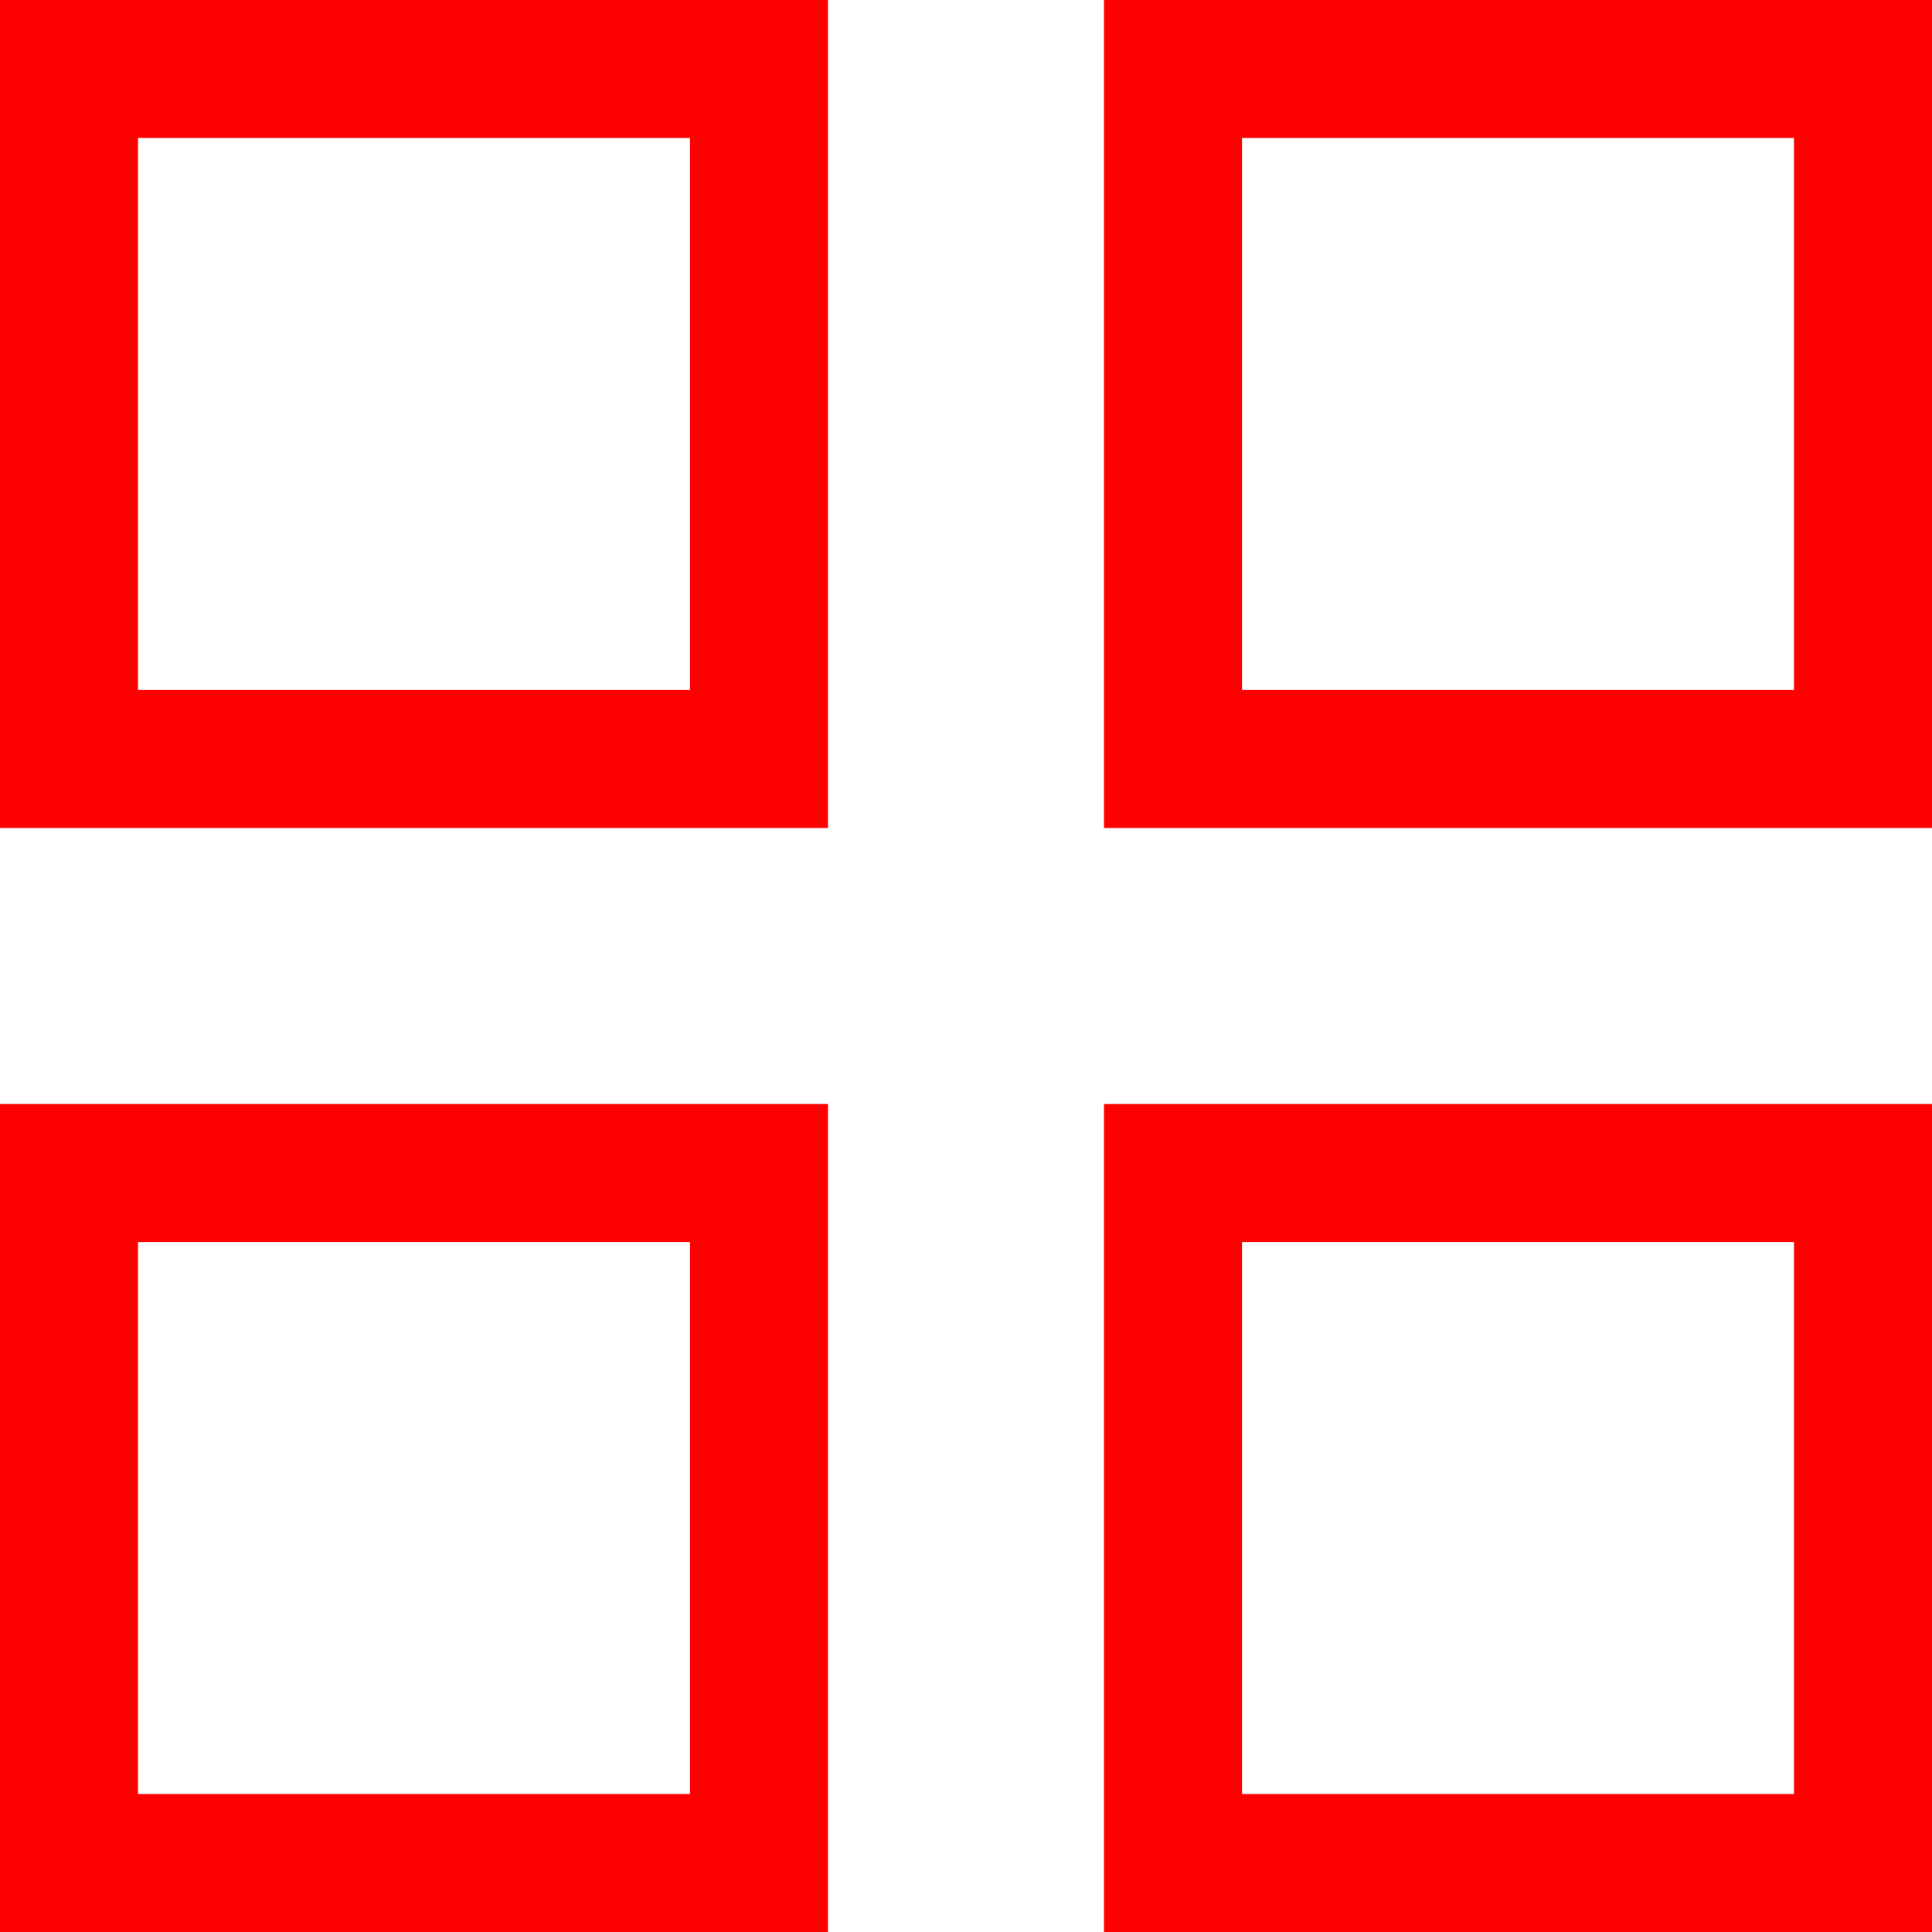
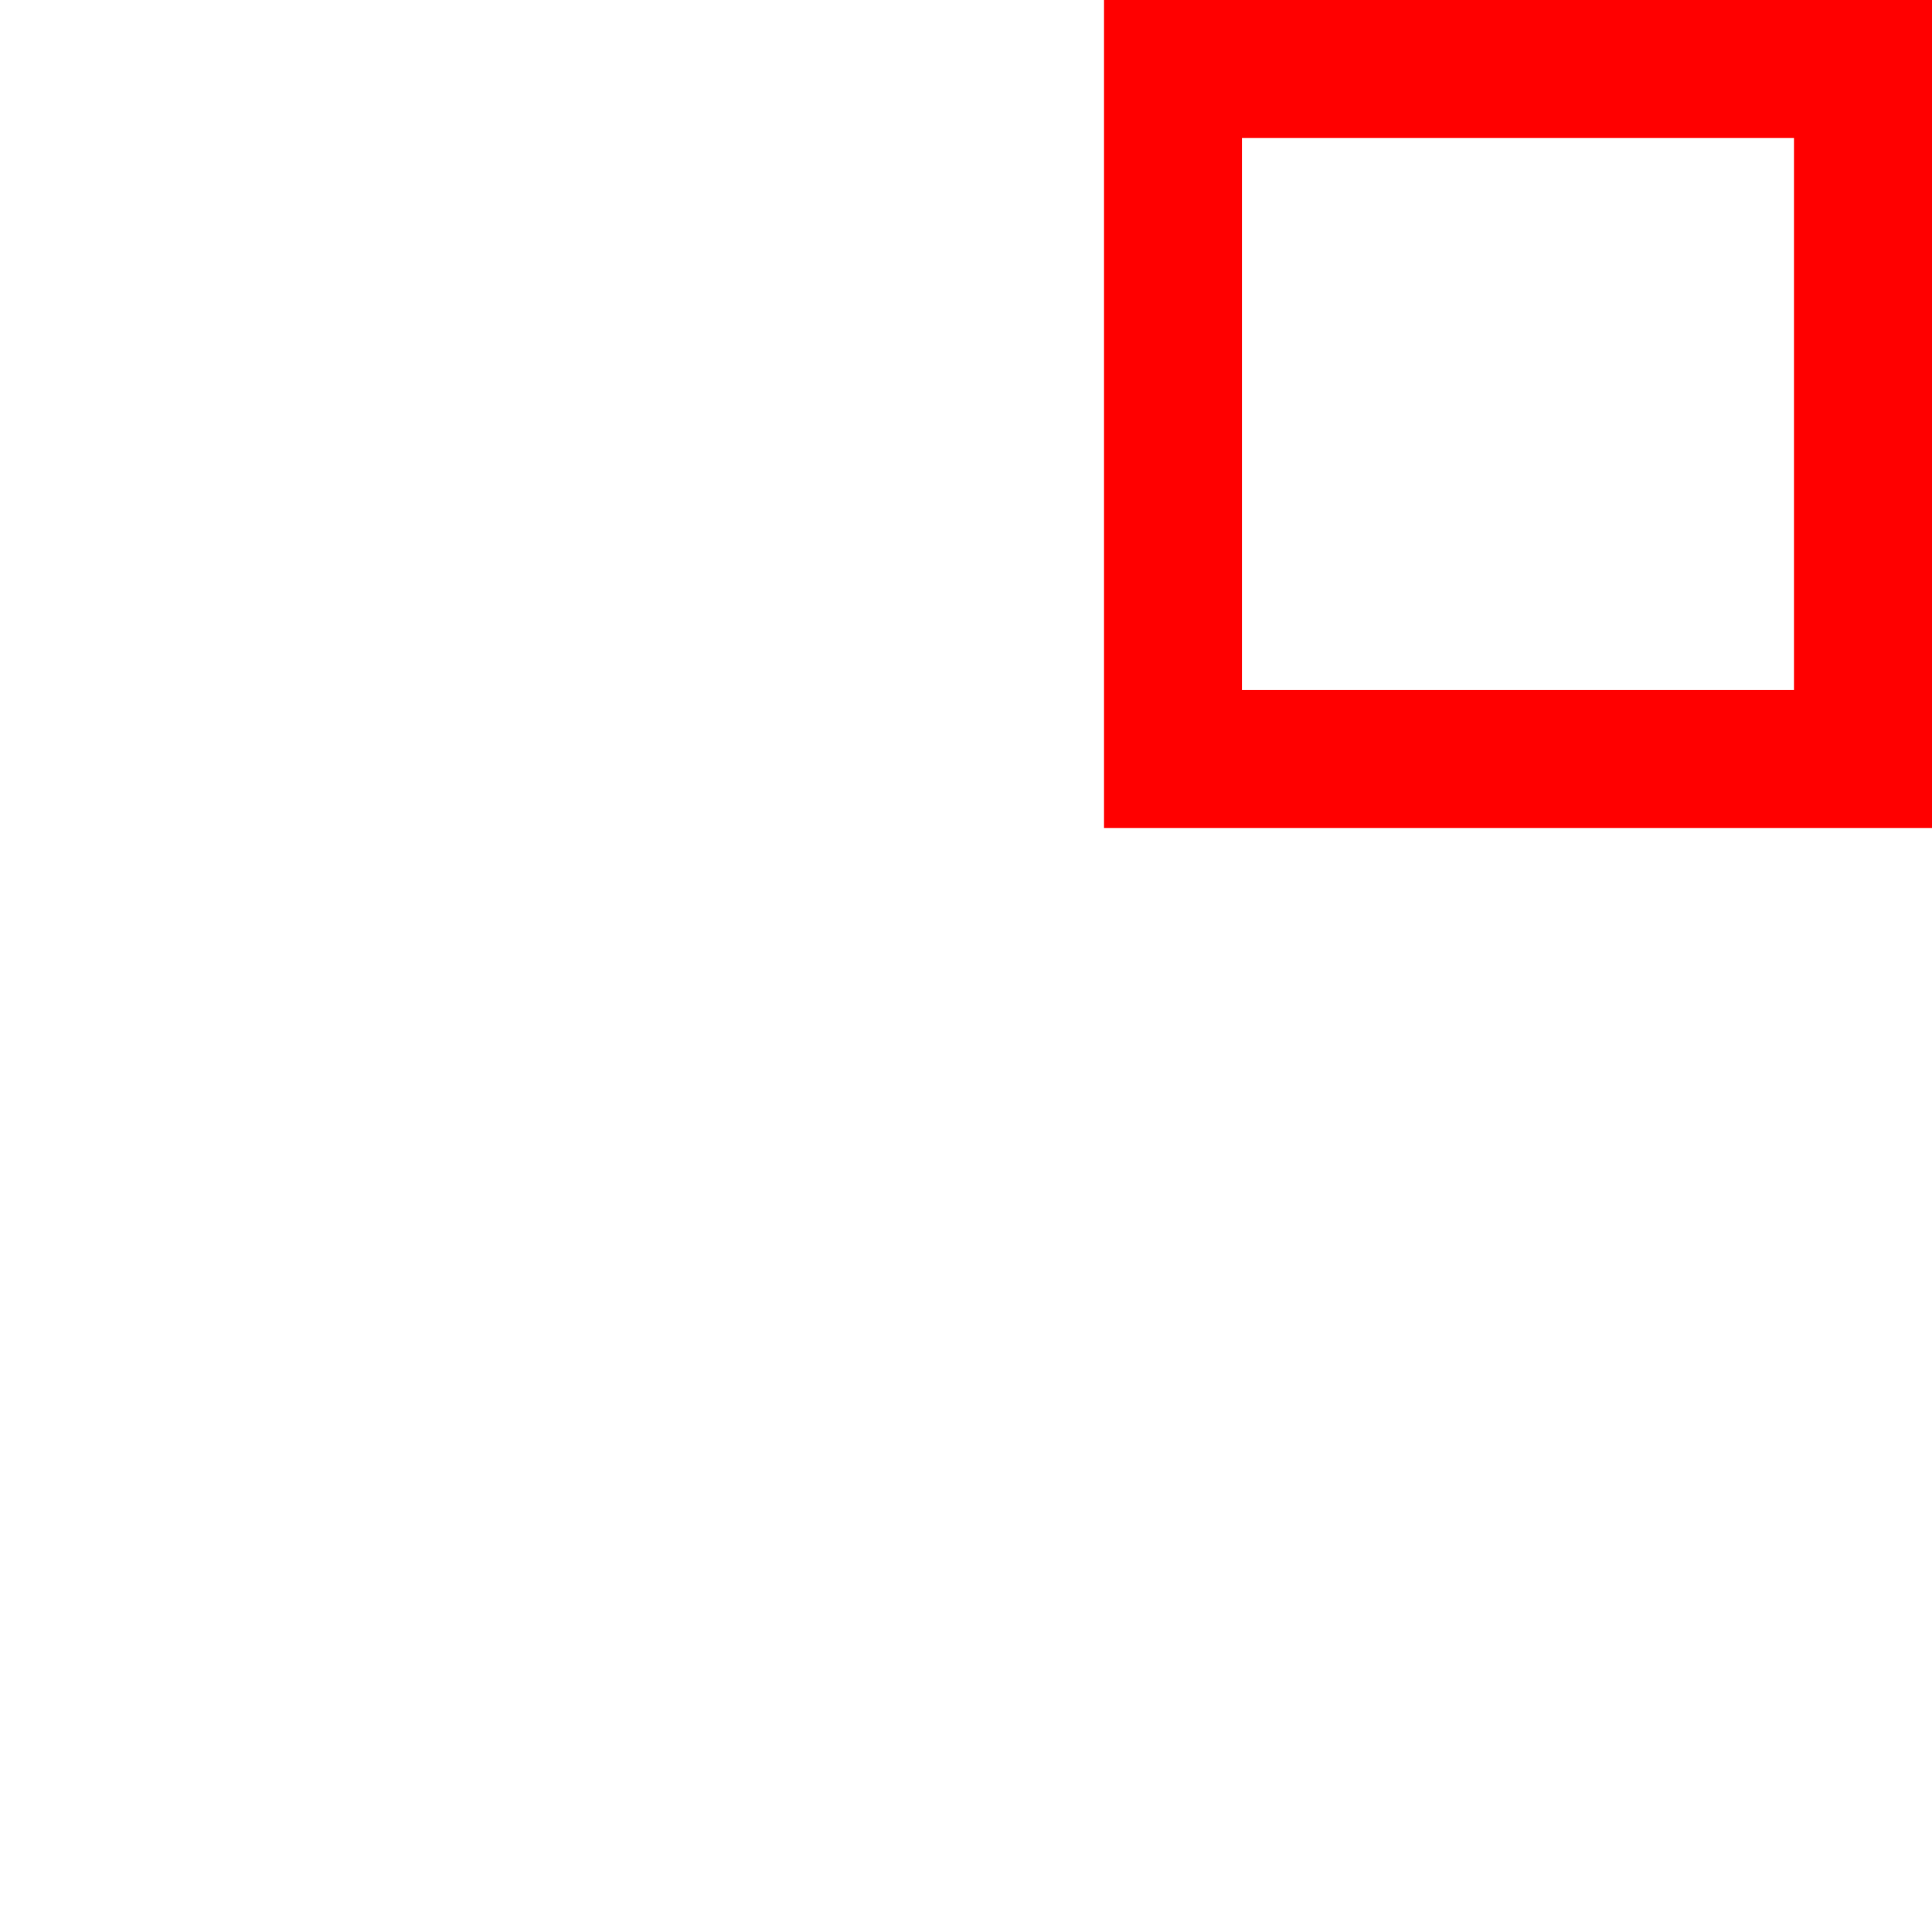
<svg xmlns="http://www.w3.org/2000/svg" viewBox="0 0 21.00 21.00" data-guides="{&quot;vertical&quot;:[],&quot;horizontal&quot;:[]}">
  <defs />
-   <path color="rgb(51, 51, 51)" stroke-width="1.5" stroke="#ff0000" x="0.75" y="0.75" width="7.5" height="7.5" id="tSvg92da0d3c23" title="Rectangle 1" fill="none" fill-opacity="1" stroke-opacity="1" d="M0.75 0.75H8.25V8.25H0.75Z" style="transform-origin: 4.5px 4.5px;" />
  <path color="rgb(51, 51, 51)" stroke-width="1.5" stroke="#ff0000" x="12.75" y="0.75" width="7.5" height="7.5" id="tSvg37d8c1e681" title="Rectangle 2" fill="none" fill-opacity="1" stroke-opacity="1" d="M12.75 0.75H20.25V8.25H12.75Z" style="transform-origin: 16.5px 4.5px;" />
-   <path color="rgb(51, 51, 51)" stroke-width="1.5" stroke="#ff0000" x="0.75" y="12.75" width="7.5" height="7.5" id="tSvg10f3bbebc2a" title="Rectangle 3" fill="none" fill-opacity="1" stroke-opacity="1" d="M0.75 12.75H8.25V20.25H0.75Z" style="transform-origin: 4.5px 16.5px;" />
-   <path color="rgb(51, 51, 51)" stroke-width="1.5" stroke="#ff0000" x="12.75" y="12.75" width="7.5" height="7.5" id="tSvgadef65dc1d" title="Rectangle 4" fill="none" fill-opacity="1" stroke-opacity="1" d="M12.75 12.75H20.25V20.25H12.75Z" style="transform-origin: 16.5px 16.5px;" />
</svg>